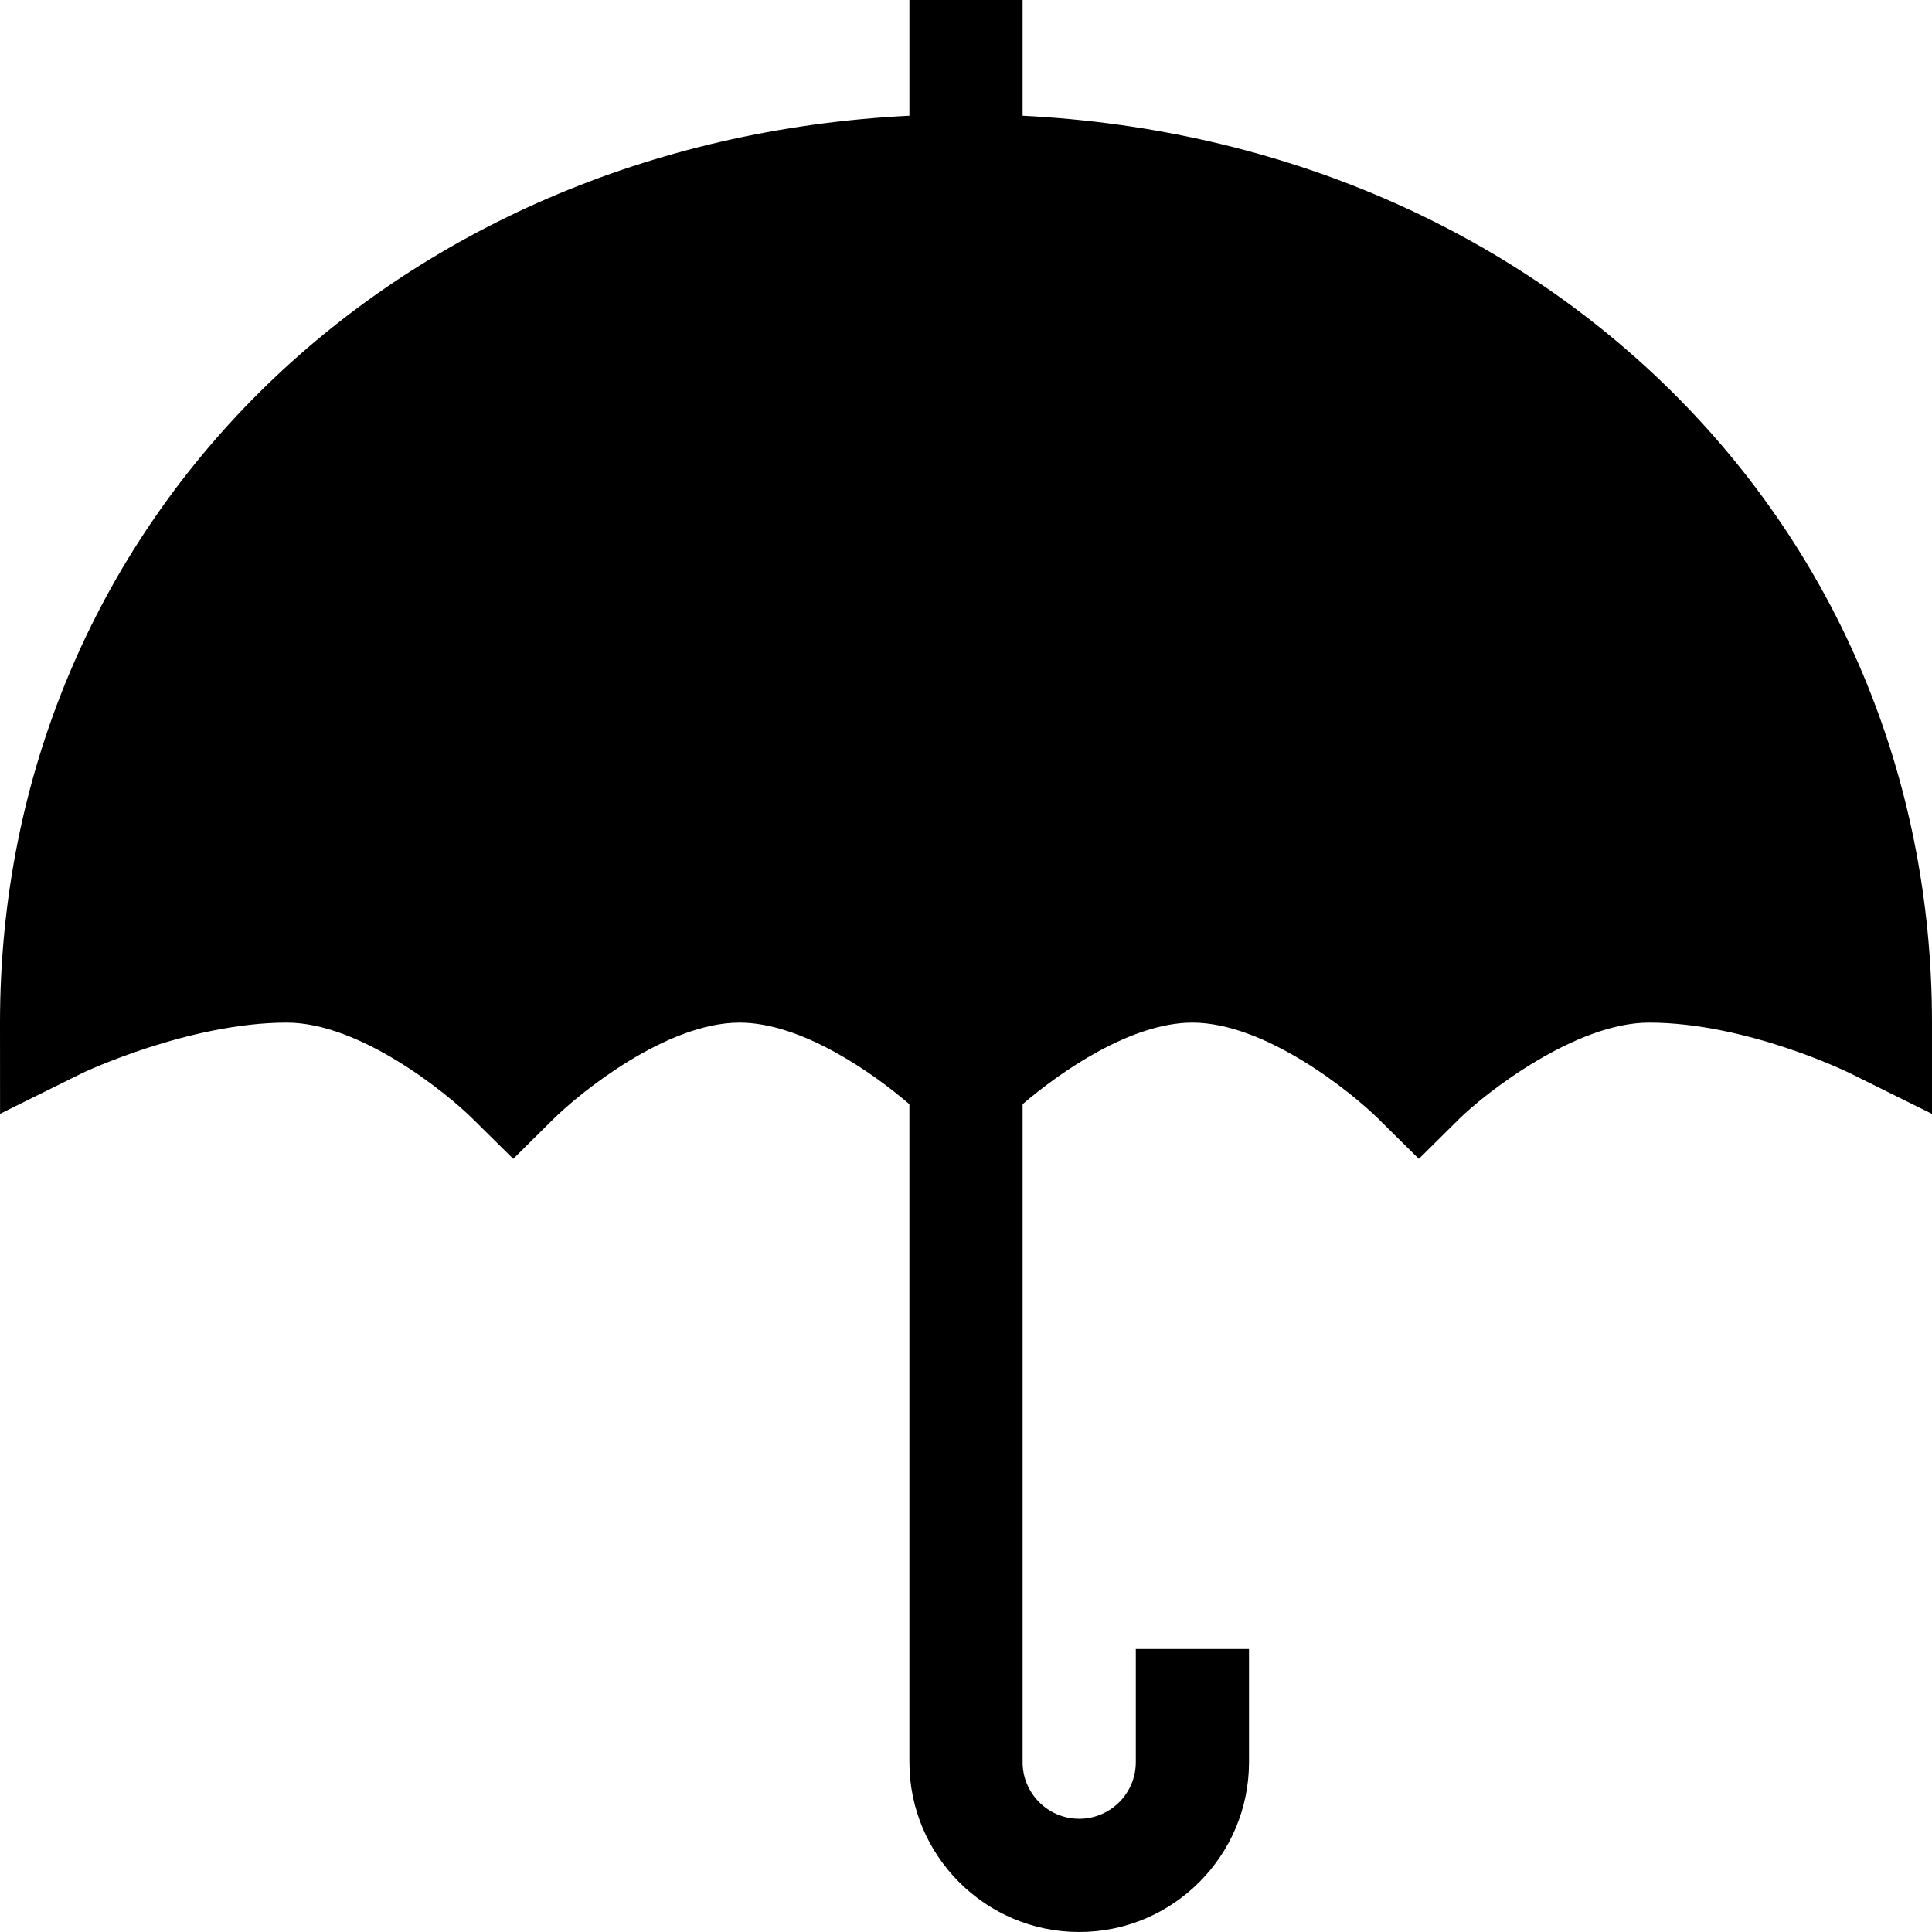
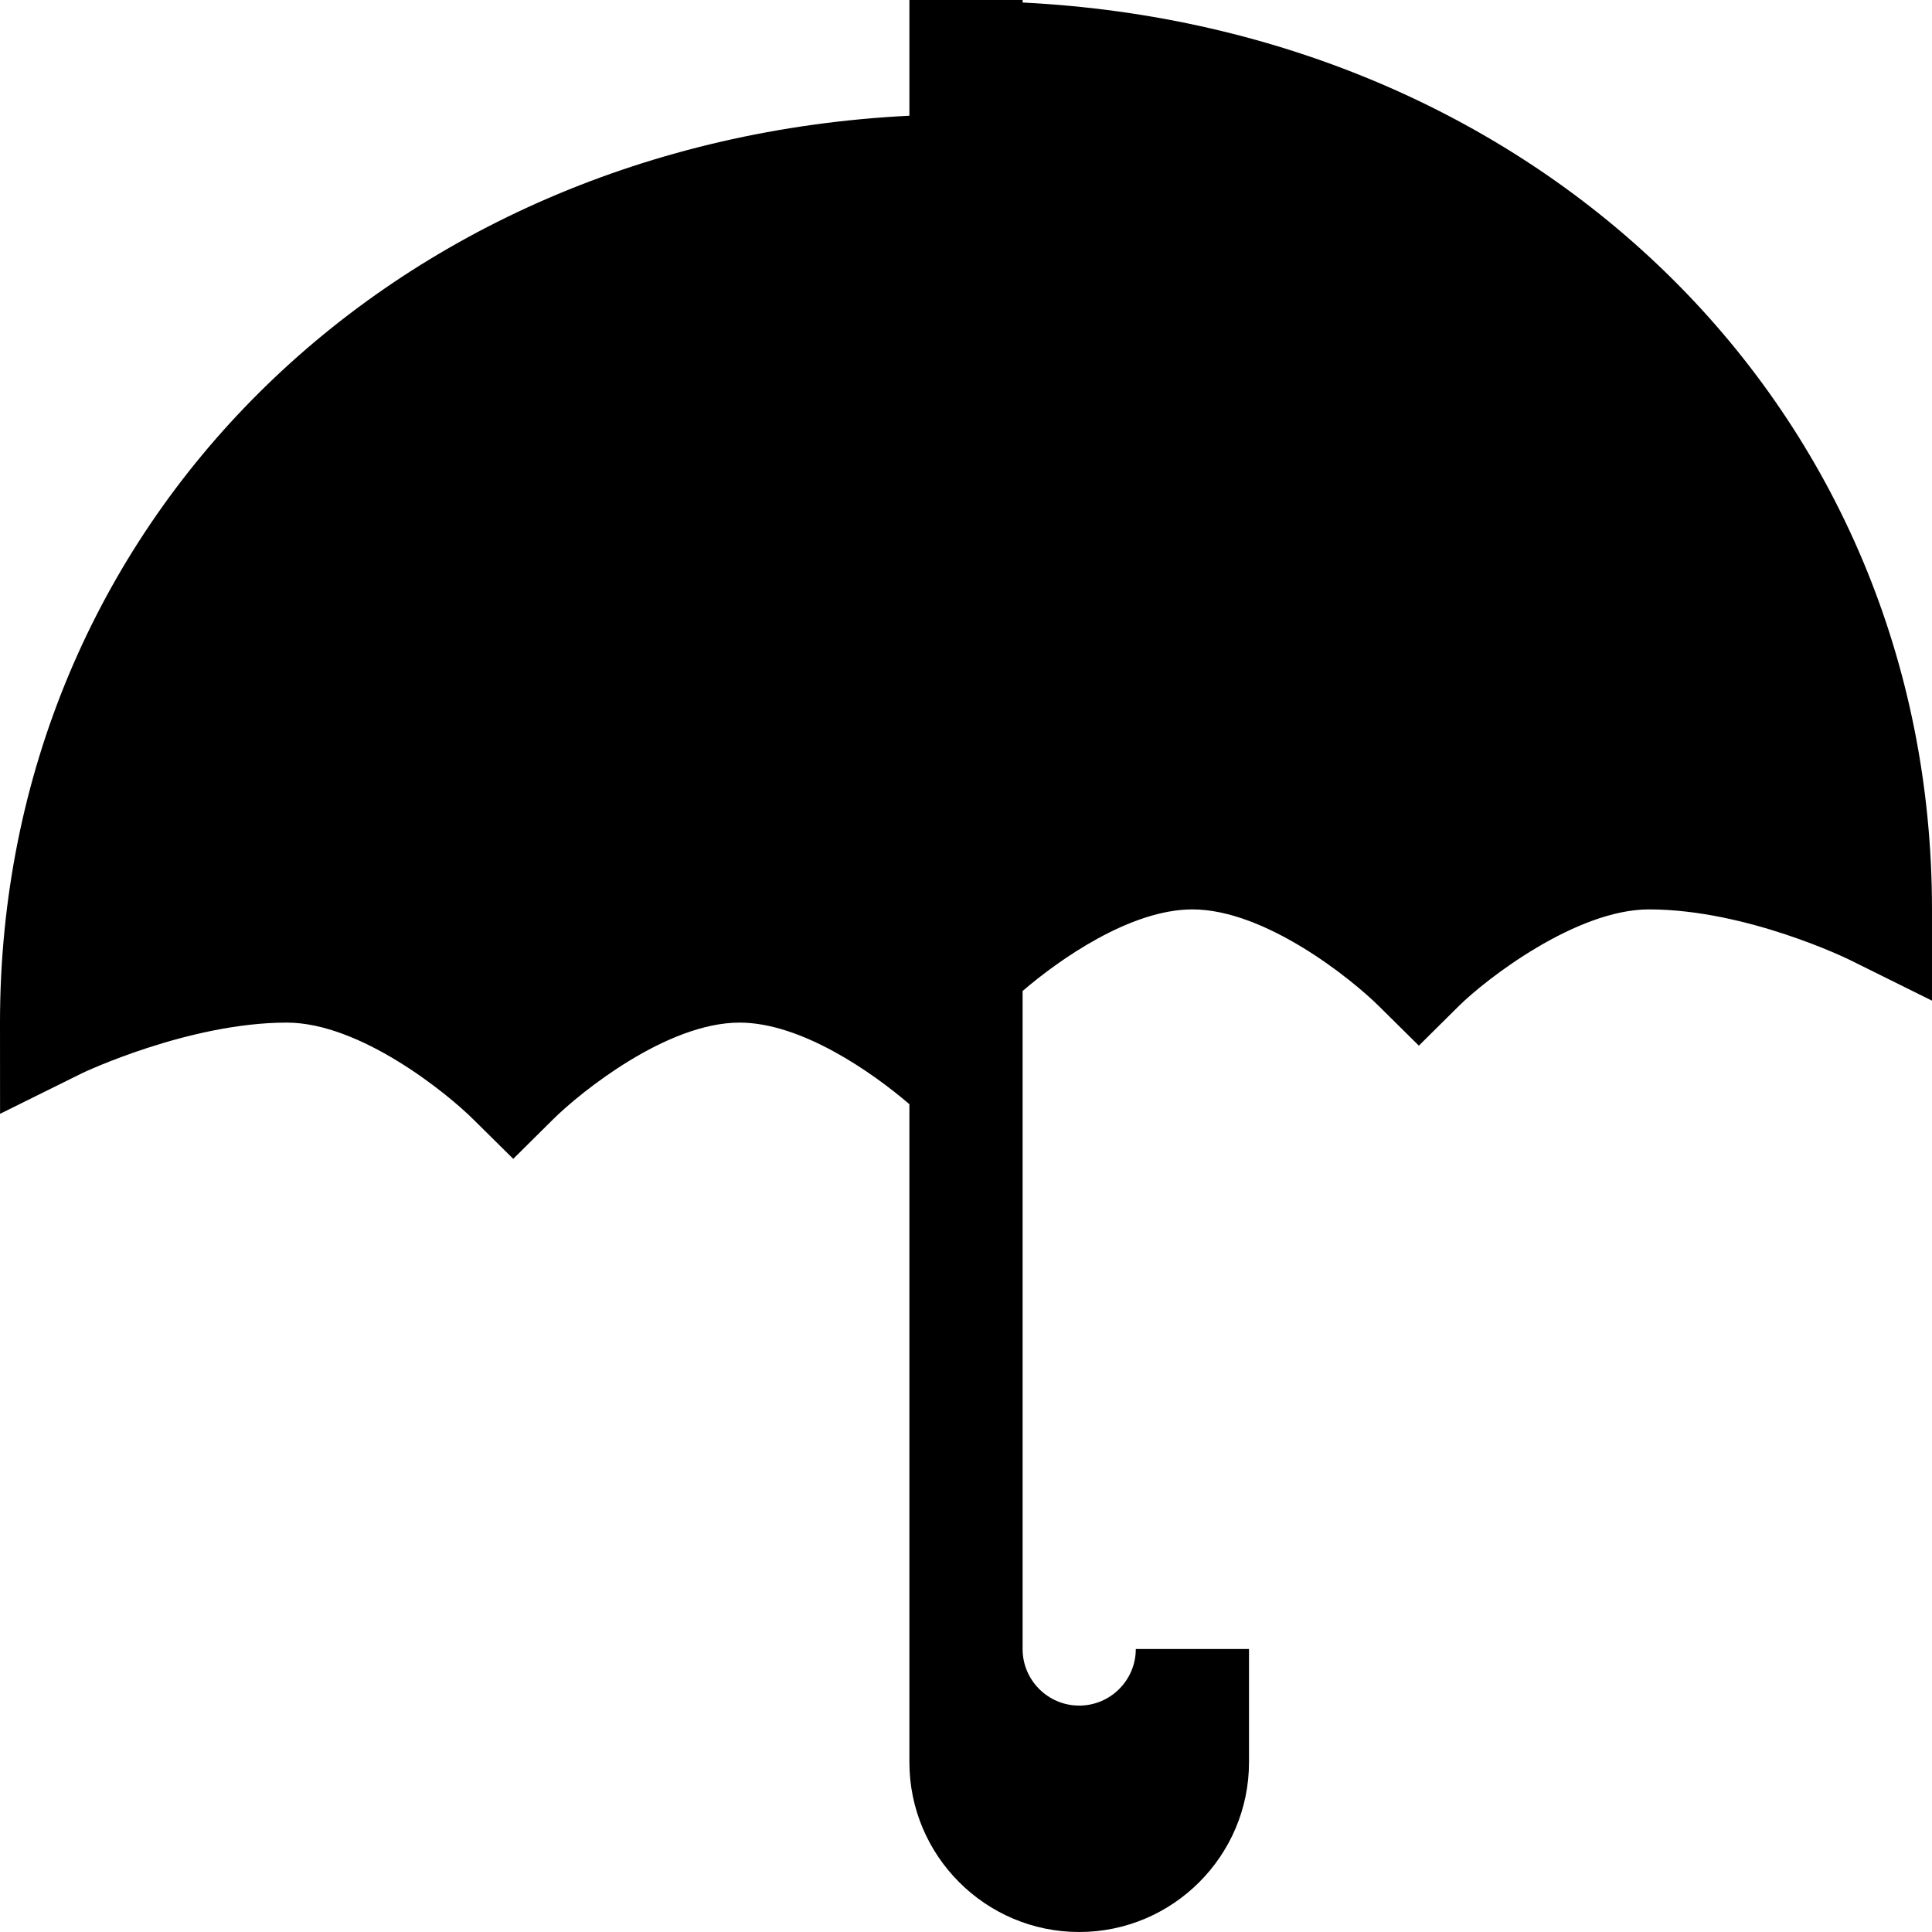
<svg xmlns="http://www.w3.org/2000/svg" id="Capa_1" enable-background="new 0 0 512 512" height="512" viewBox="0 0 512 512" width="512">
  <g>
-     <path d="m271 30.667v-30.667h-30v30.667c-137.792 6.879-241 108.299-241 240.333l.015 24.17 21.68-10.737c.263-.147 28.348-13.433 54.305-13.433 19.351 0 42.231 18.501 49.409 25.62l10.605 10.488 10.576-10.488c7.179-7.119 30.059-25.62 49.41-25.62 16.401 0 35.237 13.237 45 21.625v174.375c0 24.814 20.186 45 45 45s45-20.186 45-45v-30h-30v30c0 8.276-6.724 15-15 15s-15-6.724-15-15v-174.375c9.763-8.388 28.599-21.625 45-21.625 19.351 0 42.231 18.501 49.409 25.62l10.605 10.488 10.576-10.488c7.179-7.119 31.059-25.62 50.41-25.62 25.957 0 53.042 13.286 53.306 13.433l21.694 10.752v-24.185c0-132.034-103.208-233.454-241-240.333z" />
+     <path d="m271 30.667v-30.667h-30v30.667c-137.792 6.879-241 108.299-241 240.333l.015 24.17 21.68-10.737c.263-.147 28.348-13.433 54.305-13.433 19.351 0 42.231 18.501 49.409 25.62l10.605 10.488 10.576-10.488c7.179-7.119 30.059-25.62 49.41-25.62 16.401 0 35.237 13.237 45 21.625v174.375c0 24.814 20.186 45 45 45s45-20.186 45-45v-30h-30c0 8.276-6.724 15-15 15s-15-6.724-15-15v-174.375c9.763-8.388 28.599-21.625 45-21.625 19.351 0 42.231 18.501 49.409 25.62l10.605 10.488 10.576-10.488c7.179-7.119 31.059-25.62 50.41-25.62 25.957 0 53.042 13.286 53.306 13.433l21.694 10.752v-24.185c0-132.034-103.208-233.454-241-240.333z" />
  </g>
</svg>